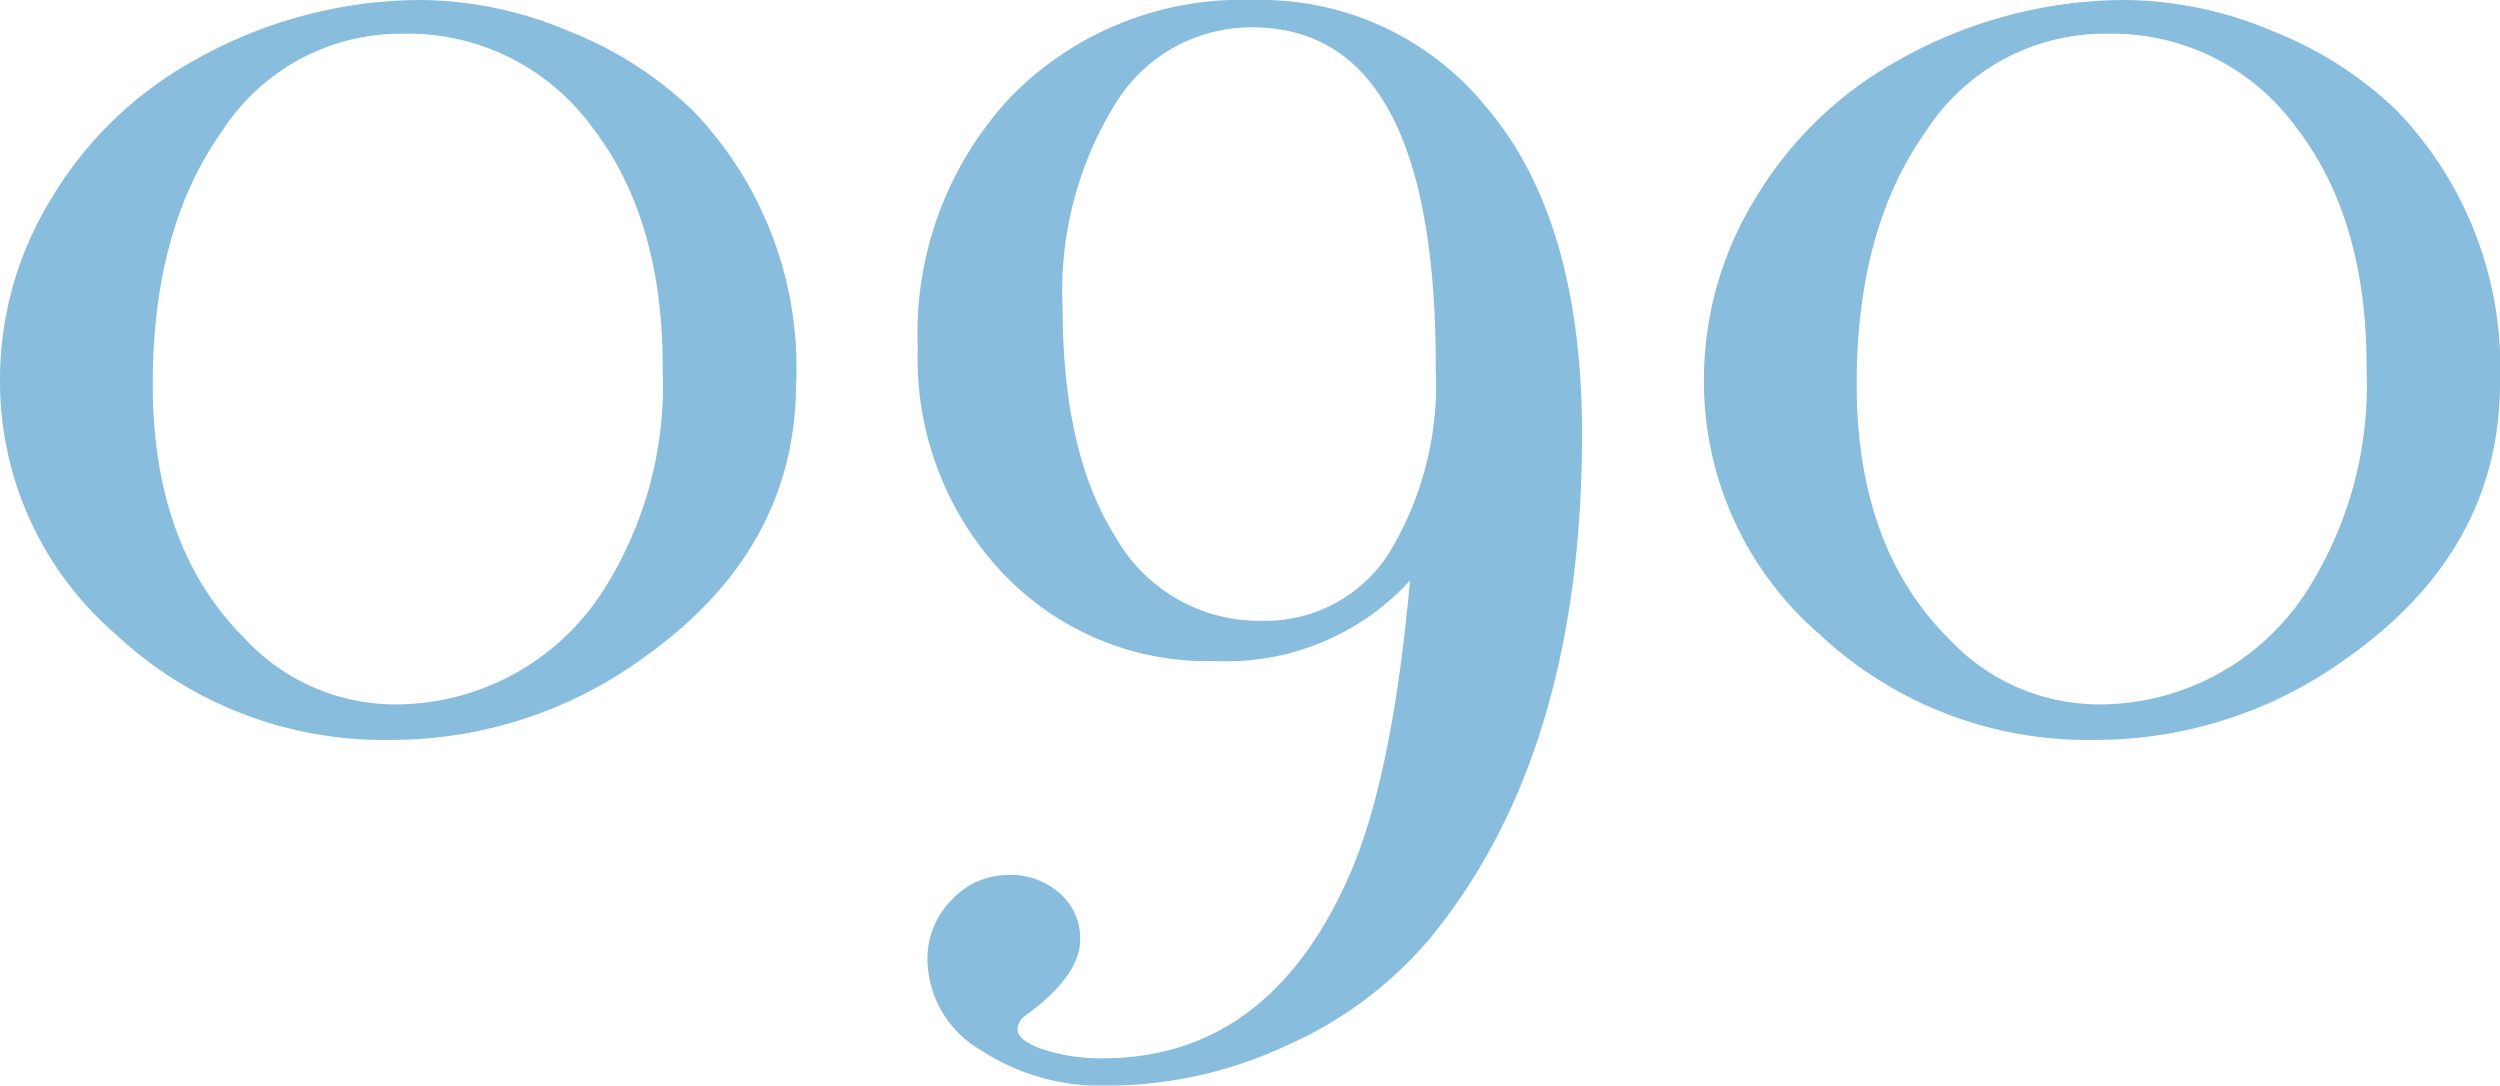
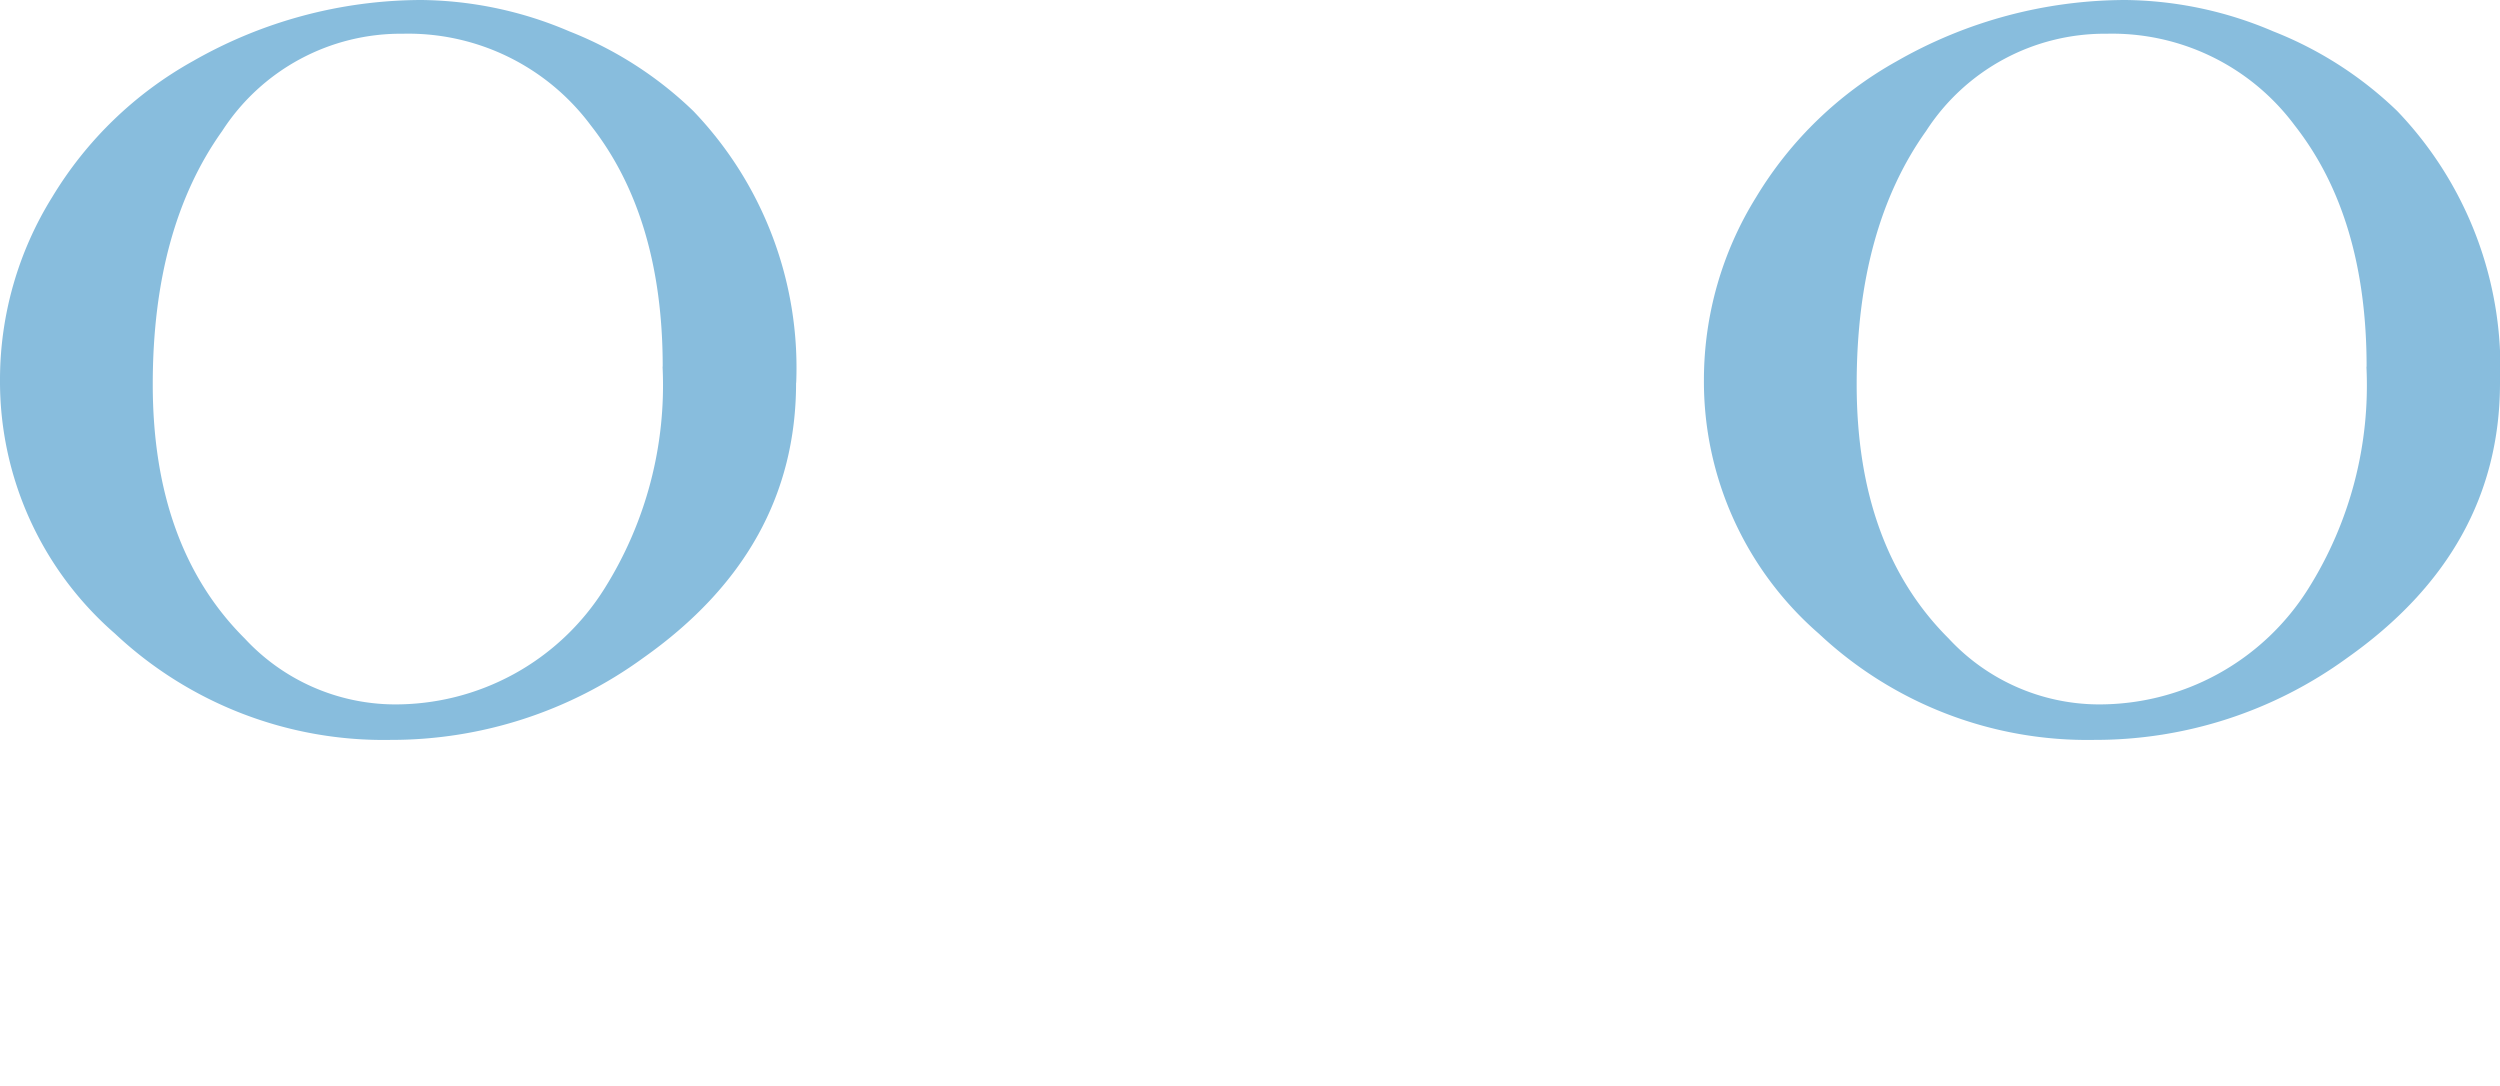
<svg xmlns="http://www.w3.org/2000/svg" width="100.863" height="43.797" viewBox="0 0 100.863 43.797">
  <g transform="translate(-297.701 -2975.095)">
    <path d="M32.118,38.542q0,6.749-6.164,11.1a17.26,17.26,0,0,1-10.187,3.309A15.83,15.83,0,0,1,4.639,48.664,13.474,13.474,0,0,1,0,38.412a13.956,13.956,0,0,1,2.109-7.365,15.34,15.34,0,0,1,5.677-5.482A18.626,18.626,0,0,1,17,23.1a15.523,15.523,0,0,1,5.97,1.265,15.211,15.211,0,0,1,5,3.212,14.966,14.966,0,0,1,4.153,10.966m-5.386-.649q0-6.034-2.9-9.733a9.18,9.18,0,0,0-7.584-3.7,8.577,8.577,0,0,0-7.29,3.926q-2.8,3.927-2.8,10.219,0,6.556,3.71,10.253a8.288,8.288,0,0,0,5.988,2.66,9.956,9.956,0,0,0,8.527-4.673,15.408,15.408,0,0,0,2.343-8.953" transform="translate(297.701 2951.995)" fill="#88bddd" />
-     <path d="M58.424,40.619q0,12.912-6.164,20.374a15.979,15.979,0,0,1-5.742,4.282A17.188,17.188,0,0,1,39.282,66.9a8.84,8.84,0,0,1-5.158-1.46,4.284,4.284,0,0,1-2.109-3.6A3.351,3.351,0,0,1,33,59.4,3.108,3.108,0,0,1,35.294,58.4a2.951,2.951,0,0,1,2.065.746,2.4,2.4,0,0,1,.82,1.85q0,1.491-2.263,3.114a.737.737,0,0,0-.267.519q0,.453,1.039.811a7.375,7.375,0,0,0,2.4.357q6.683,0,9.928-7.333,1.753-3.959,2.466-11.938a10.042,10.042,0,0,1-7.852,3.244,11.382,11.382,0,0,1-8.6-3.57,12.621,12.621,0,0,1-3.406-9.083,13.955,13.955,0,0,1,3.763-10.122,13.016,13.016,0,0,1,9.8-3.893,11.7,11.7,0,0,1,9.344,4.282q3.894,4.543,3.893,13.237m-5.9-2.726q0-13.69-7.4-13.691a6.425,6.425,0,0,0-5.547,3.114,14.325,14.325,0,0,0-2.109,8.176q0,5.9,2.141,9.278a6.654,6.654,0,0,0,5.9,3.374,5.916,5.916,0,0,0,5.126-2.726,13.088,13.088,0,0,0,1.882-7.526" transform="translate(303.104 2951.995)" fill="#88bddd" />
    <path d="M90.832,38.542q0,6.749-6.164,11.1a17.259,17.259,0,0,1-10.186,3.309,15.826,15.826,0,0,1-11.128-4.283,13.471,13.471,0,0,1-4.64-10.252,13.967,13.967,0,0,1,2.109-7.365A15.34,15.34,0,0,1,66.5,25.566,18.626,18.626,0,0,1,75.713,23.1a15.523,15.523,0,0,1,5.97,1.265,15.211,15.211,0,0,1,5,3.212,14.966,14.966,0,0,1,4.153,10.966m-5.386-.649q0-6.034-2.9-9.733a9.178,9.178,0,0,0-7.582-3.7,8.578,8.578,0,0,0-7.291,3.926q-2.8,3.927-2.8,10.219,0,6.556,3.71,10.253a8.288,8.288,0,0,0,5.988,2.66A9.956,9.956,0,0,0,83.1,46.847a15.408,15.408,0,0,0,2.343-8.953" transform="translate(307.732 2951.995)" fill="#88bddd" />
  </g>
</svg>